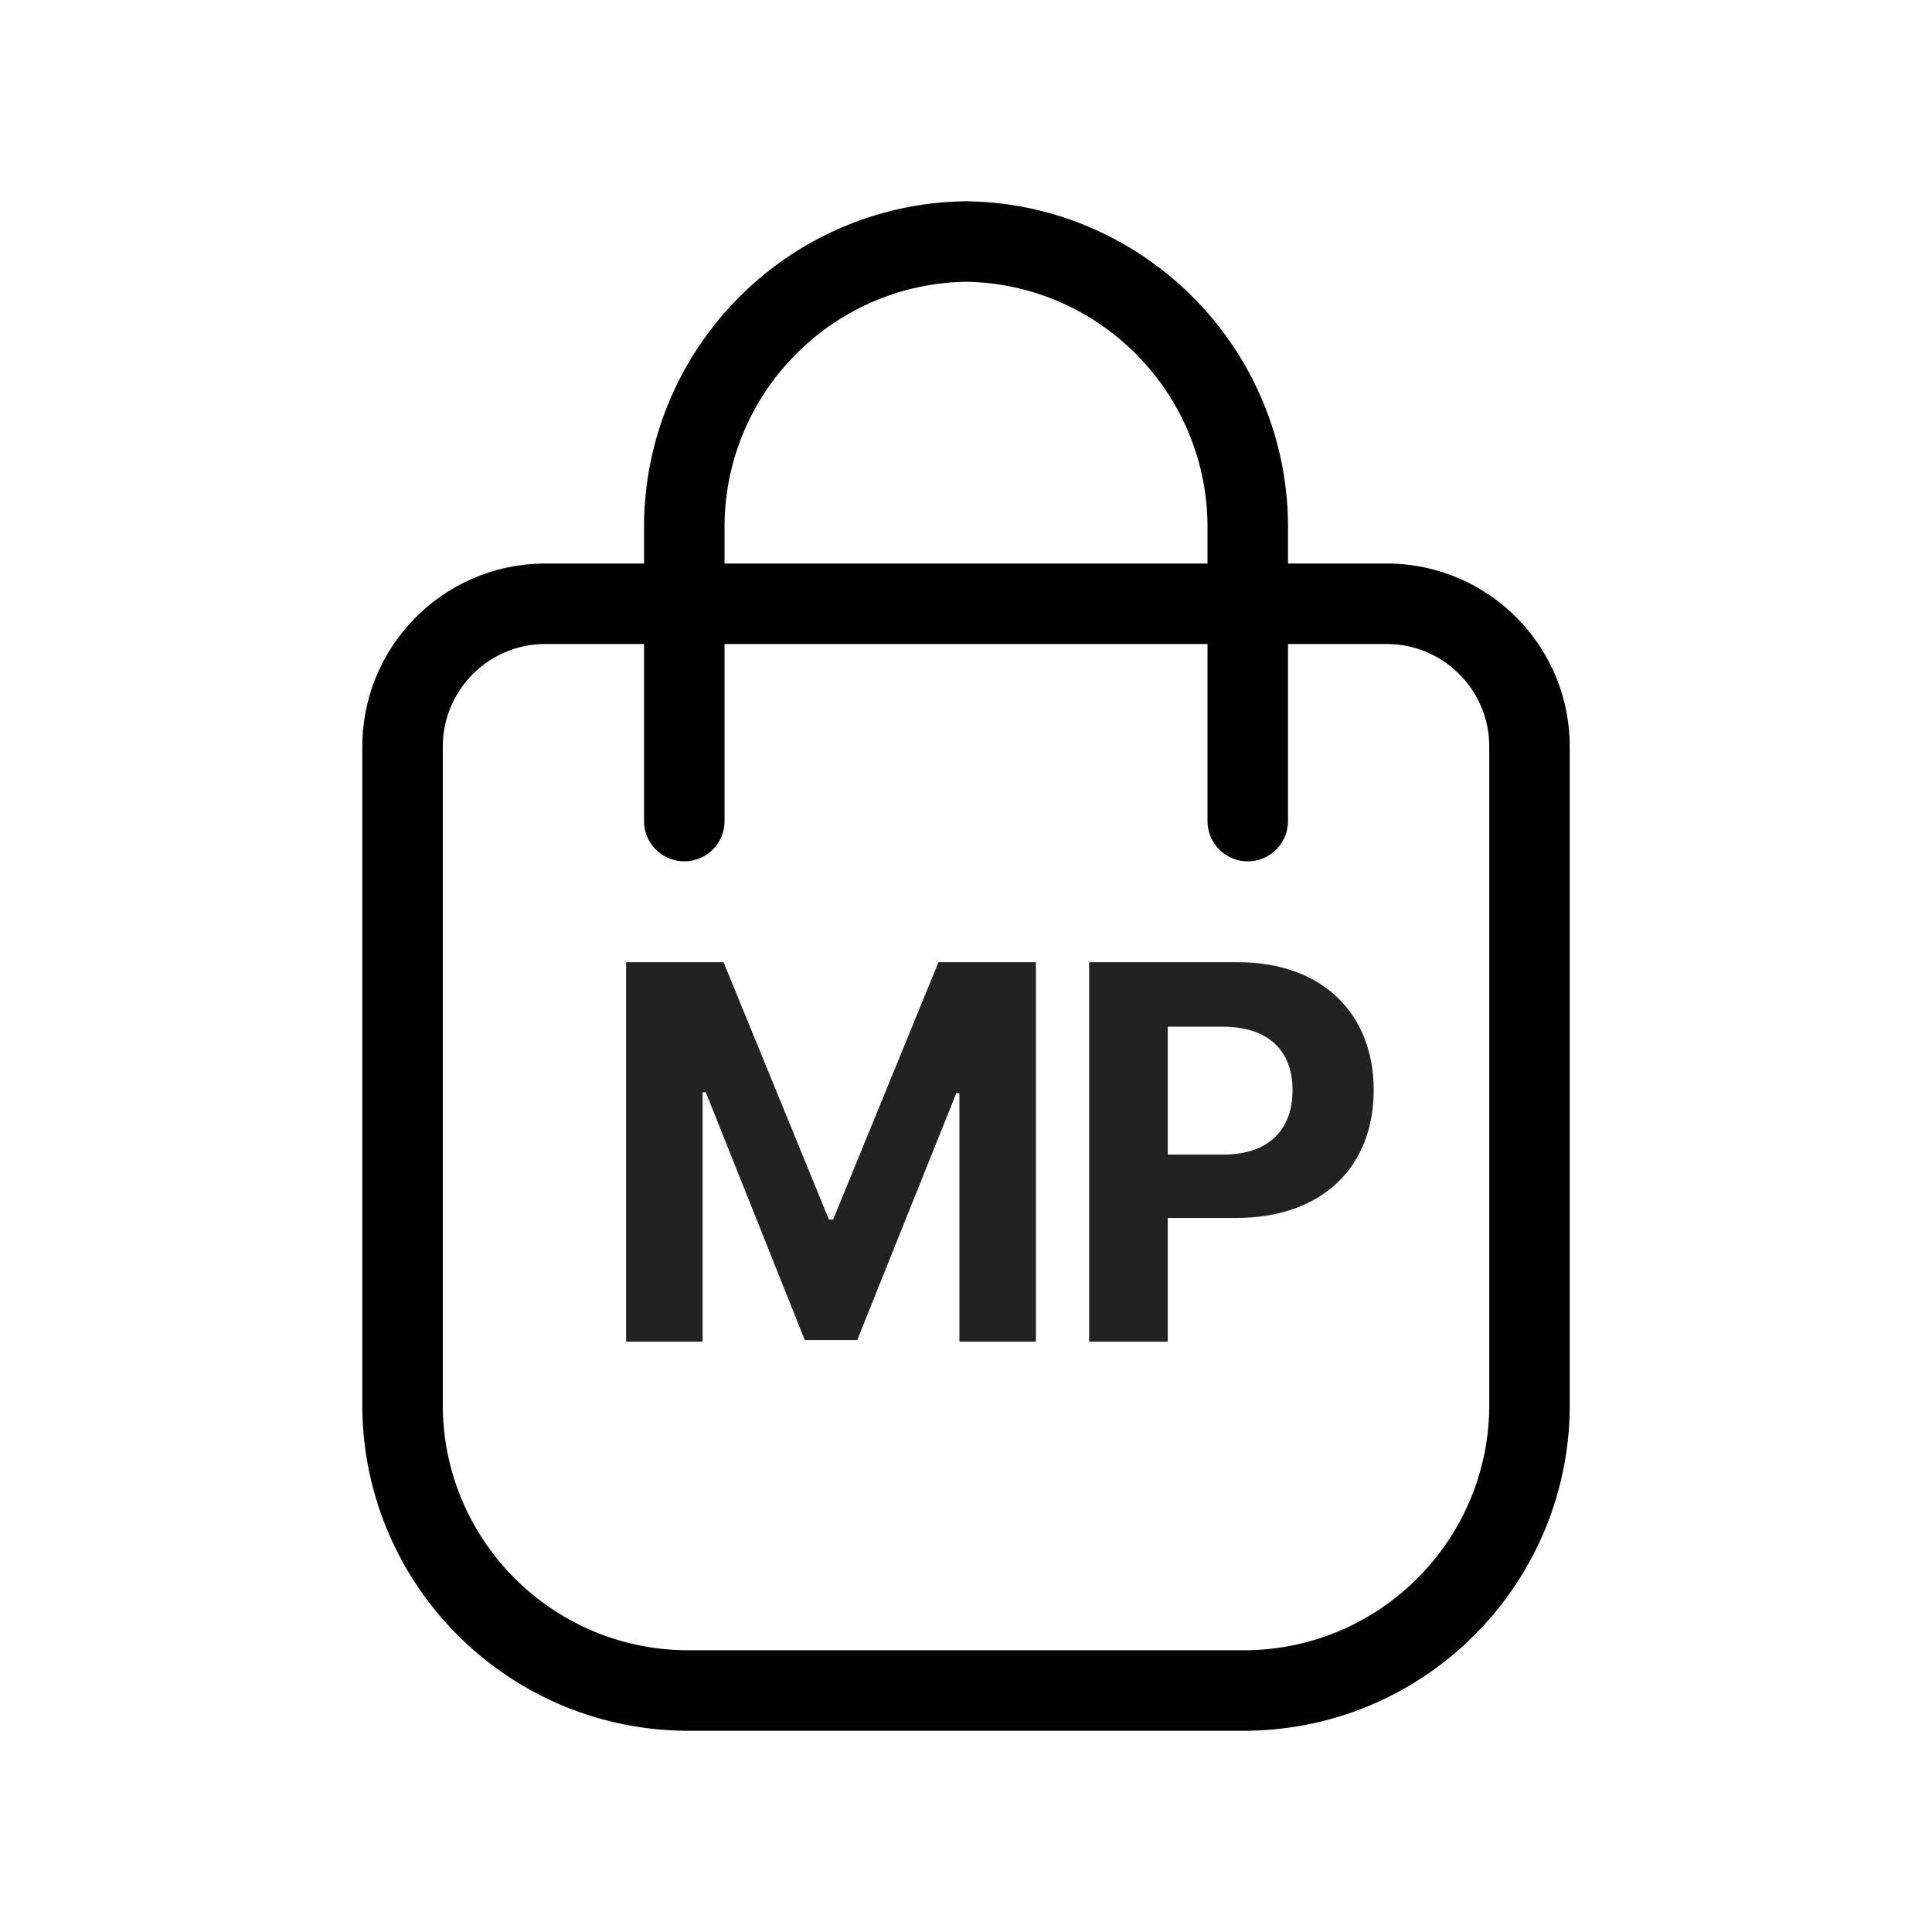
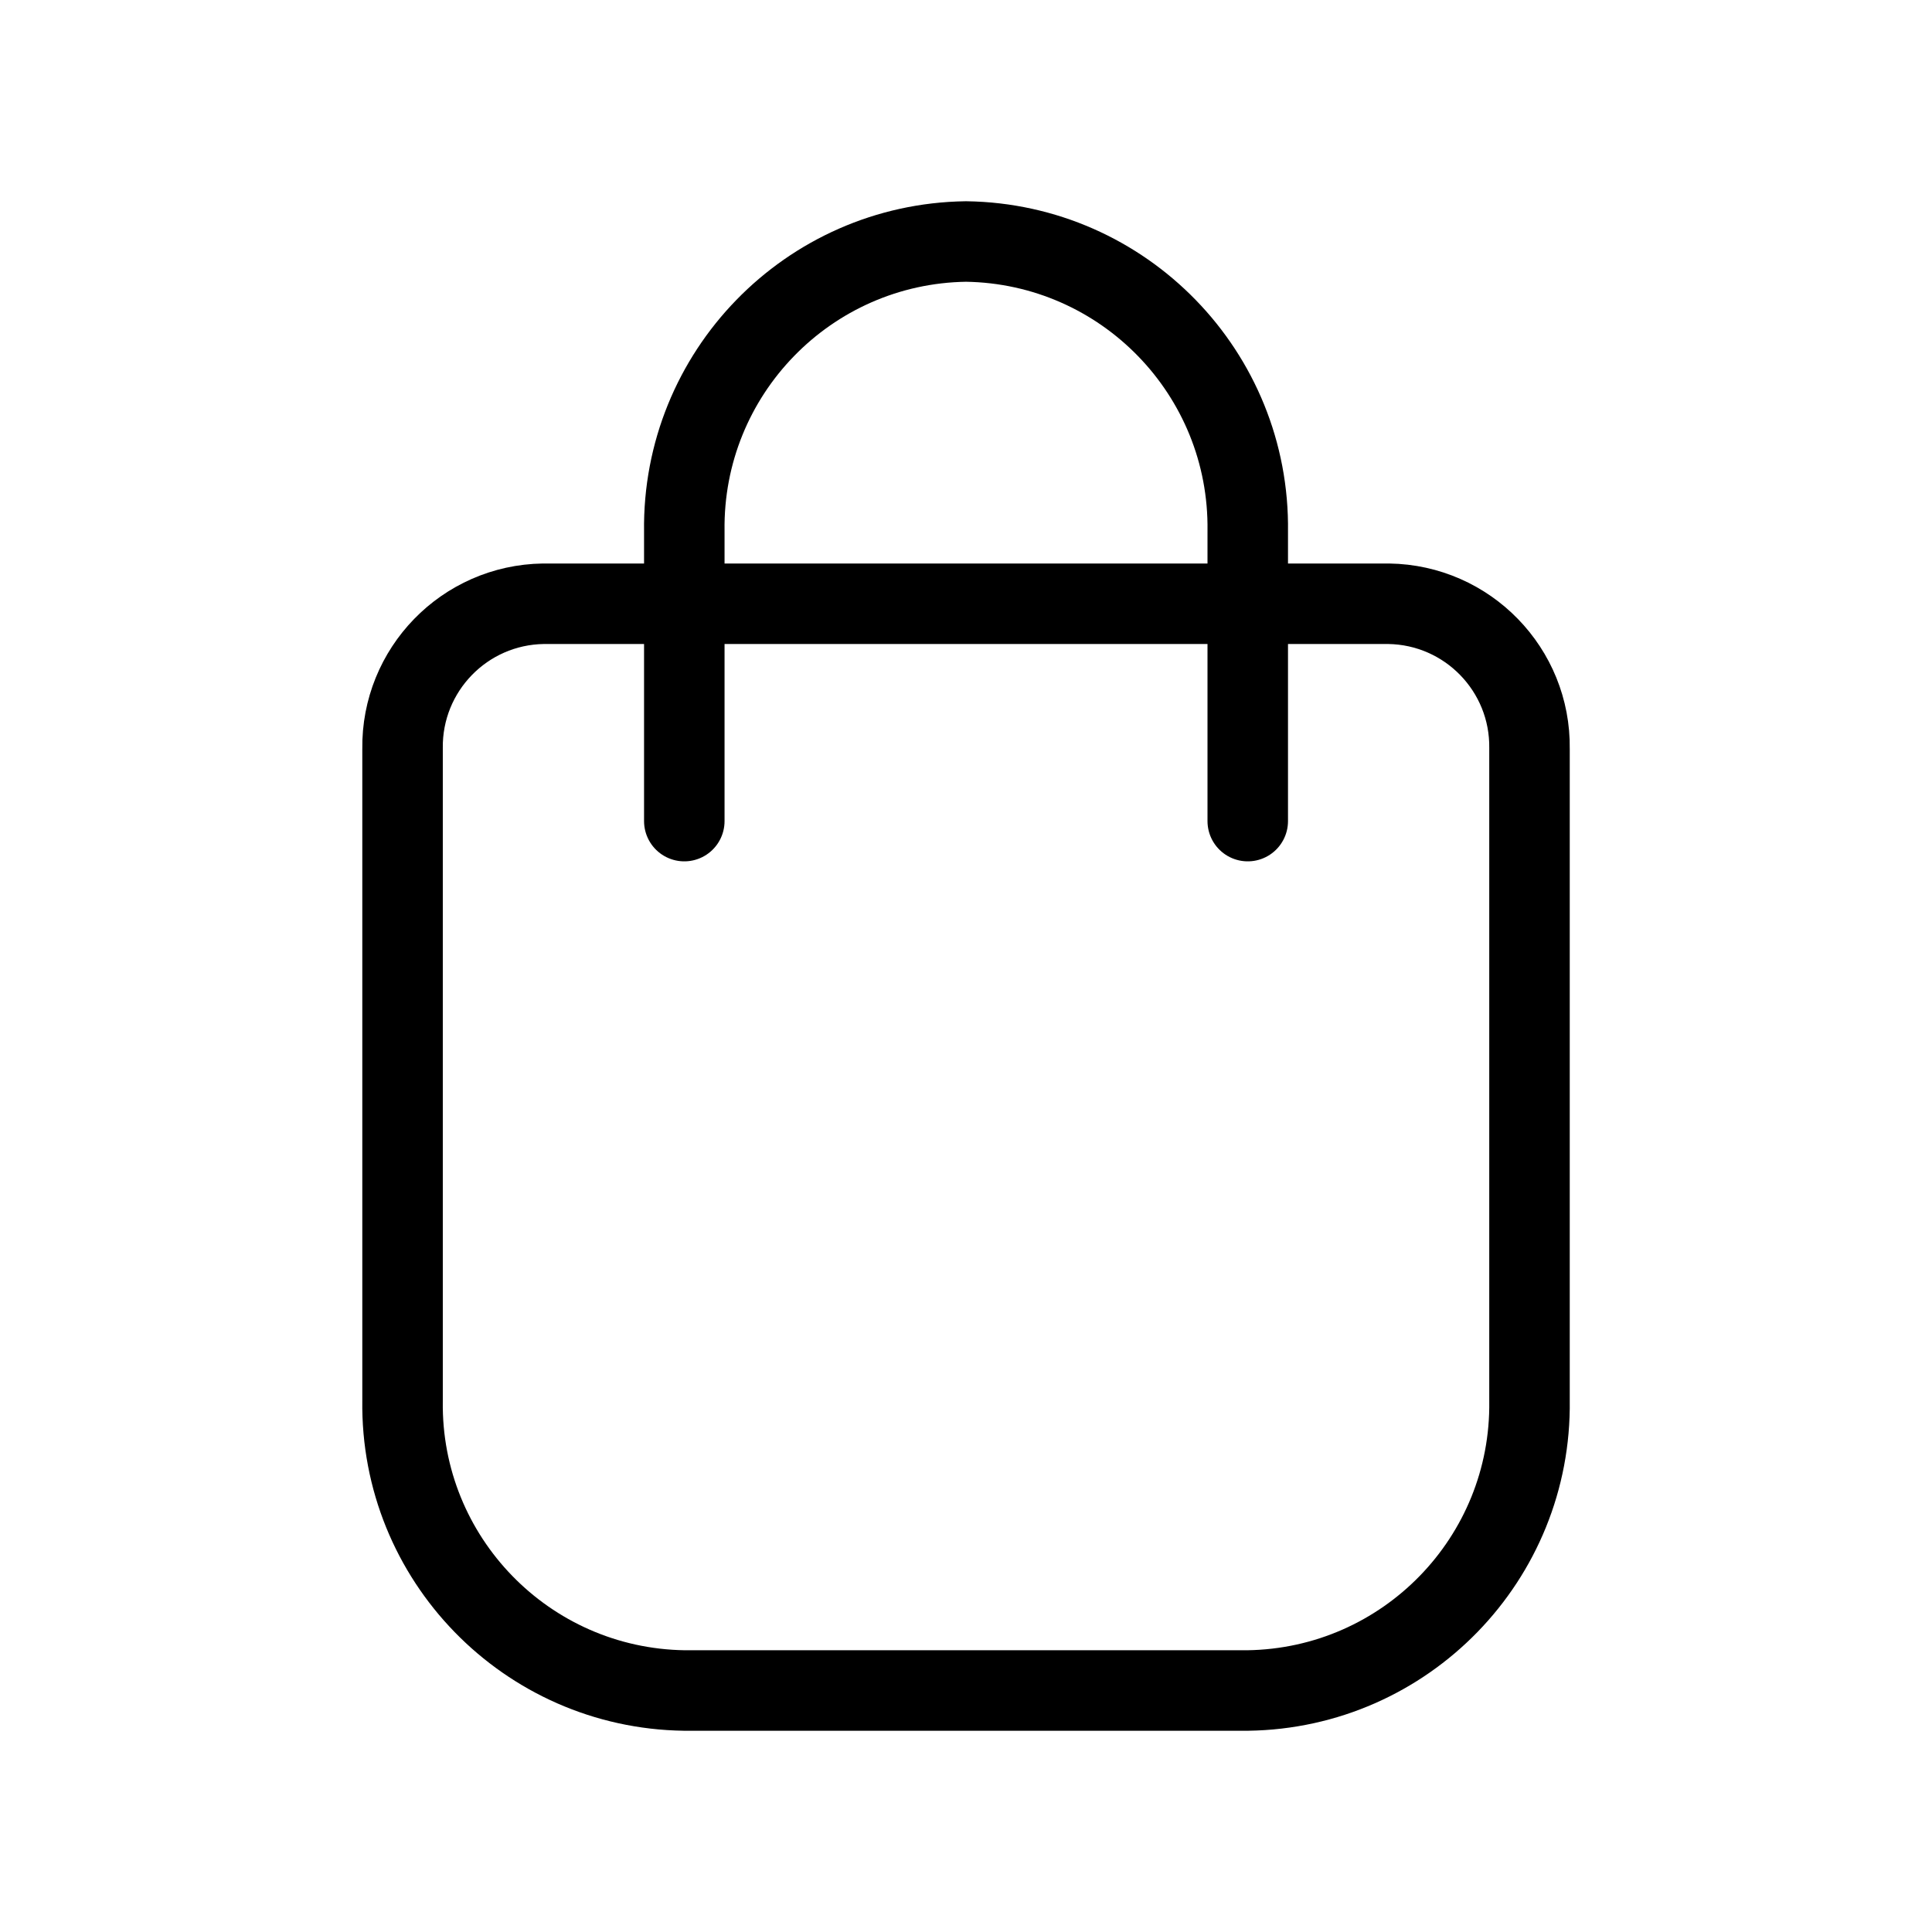
<svg xmlns="http://www.w3.org/2000/svg" width="36" height="36" viewBox="0 0 36 36" fill="none">
  <path fill-rule="evenodd" clip-rule="evenodd" d="M7.501 13.95C7.481 12.48 8.655 11.271 10.126 11.25H25.875C27.346 11.271 28.521 12.48 28.5 13.95V26.1C28.541 29.041 26.191 31.458 23.25 31.5H12.751C9.81 31.458 7.46 29.041 7.501 26.1V13.95Z" stroke="black" stroke-width="1.5" stroke-linecap="round" stroke-linejoin="round" />
  <path d="M23.25 15.3V9.9C23.291 6.959 20.941 4.542 18 4.5C15.06 4.542 12.71 6.959 12.751 9.9V15.3" stroke="black" stroke-width="1.5" stroke-linecap="round" stroke-linejoin="round" />
-   <path d="M11.666 17.93V25H13.092V20.352H13.151L14.996 24.971H15.973L17.819 20.371H17.877V25H19.303V17.93H17.487L15.524 22.725H15.446L13.483 17.93H11.666ZM20.294 25H21.759V22.695H23.029C24.66 22.695 25.597 21.724 25.597 20.312C25.597 18.921 24.674 17.93 23.068 17.93H20.294V25ZM21.759 21.514V19.131H22.794C23.664 19.136 24.088 19.609 24.084 20.312C24.088 21.025 23.664 21.514 22.794 21.514H21.759Z" fill="#222222" />
</svg>